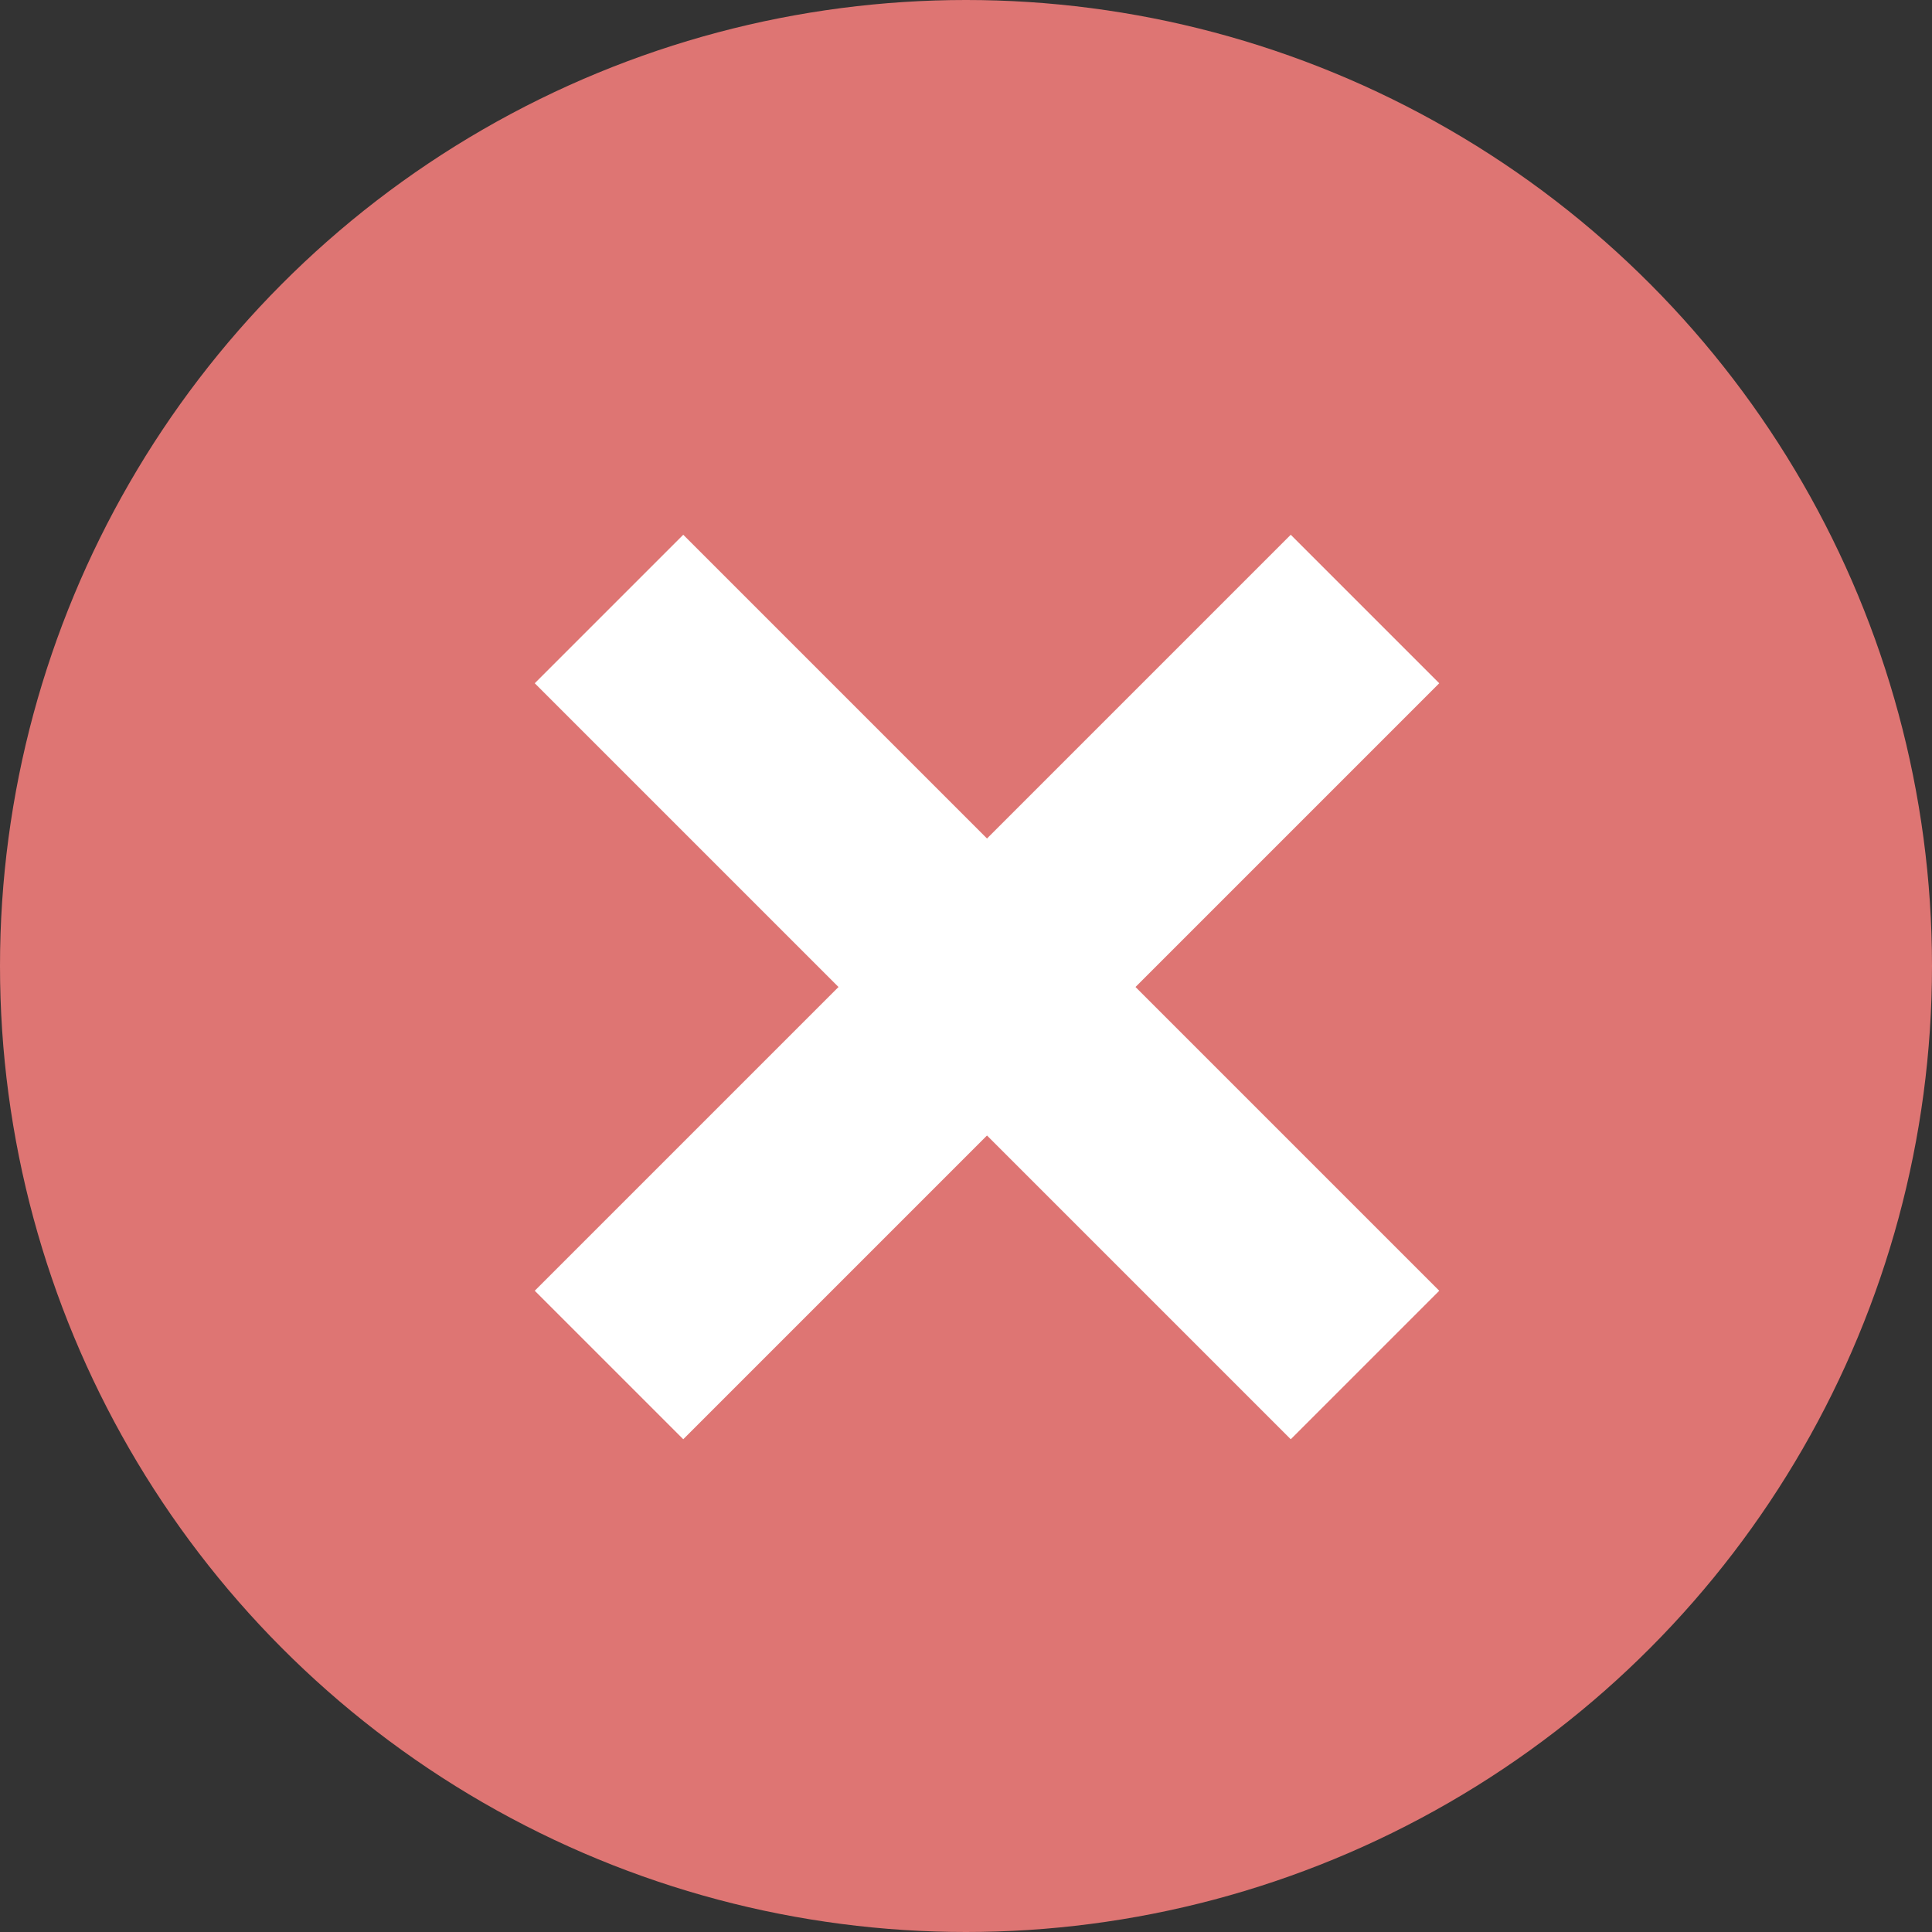
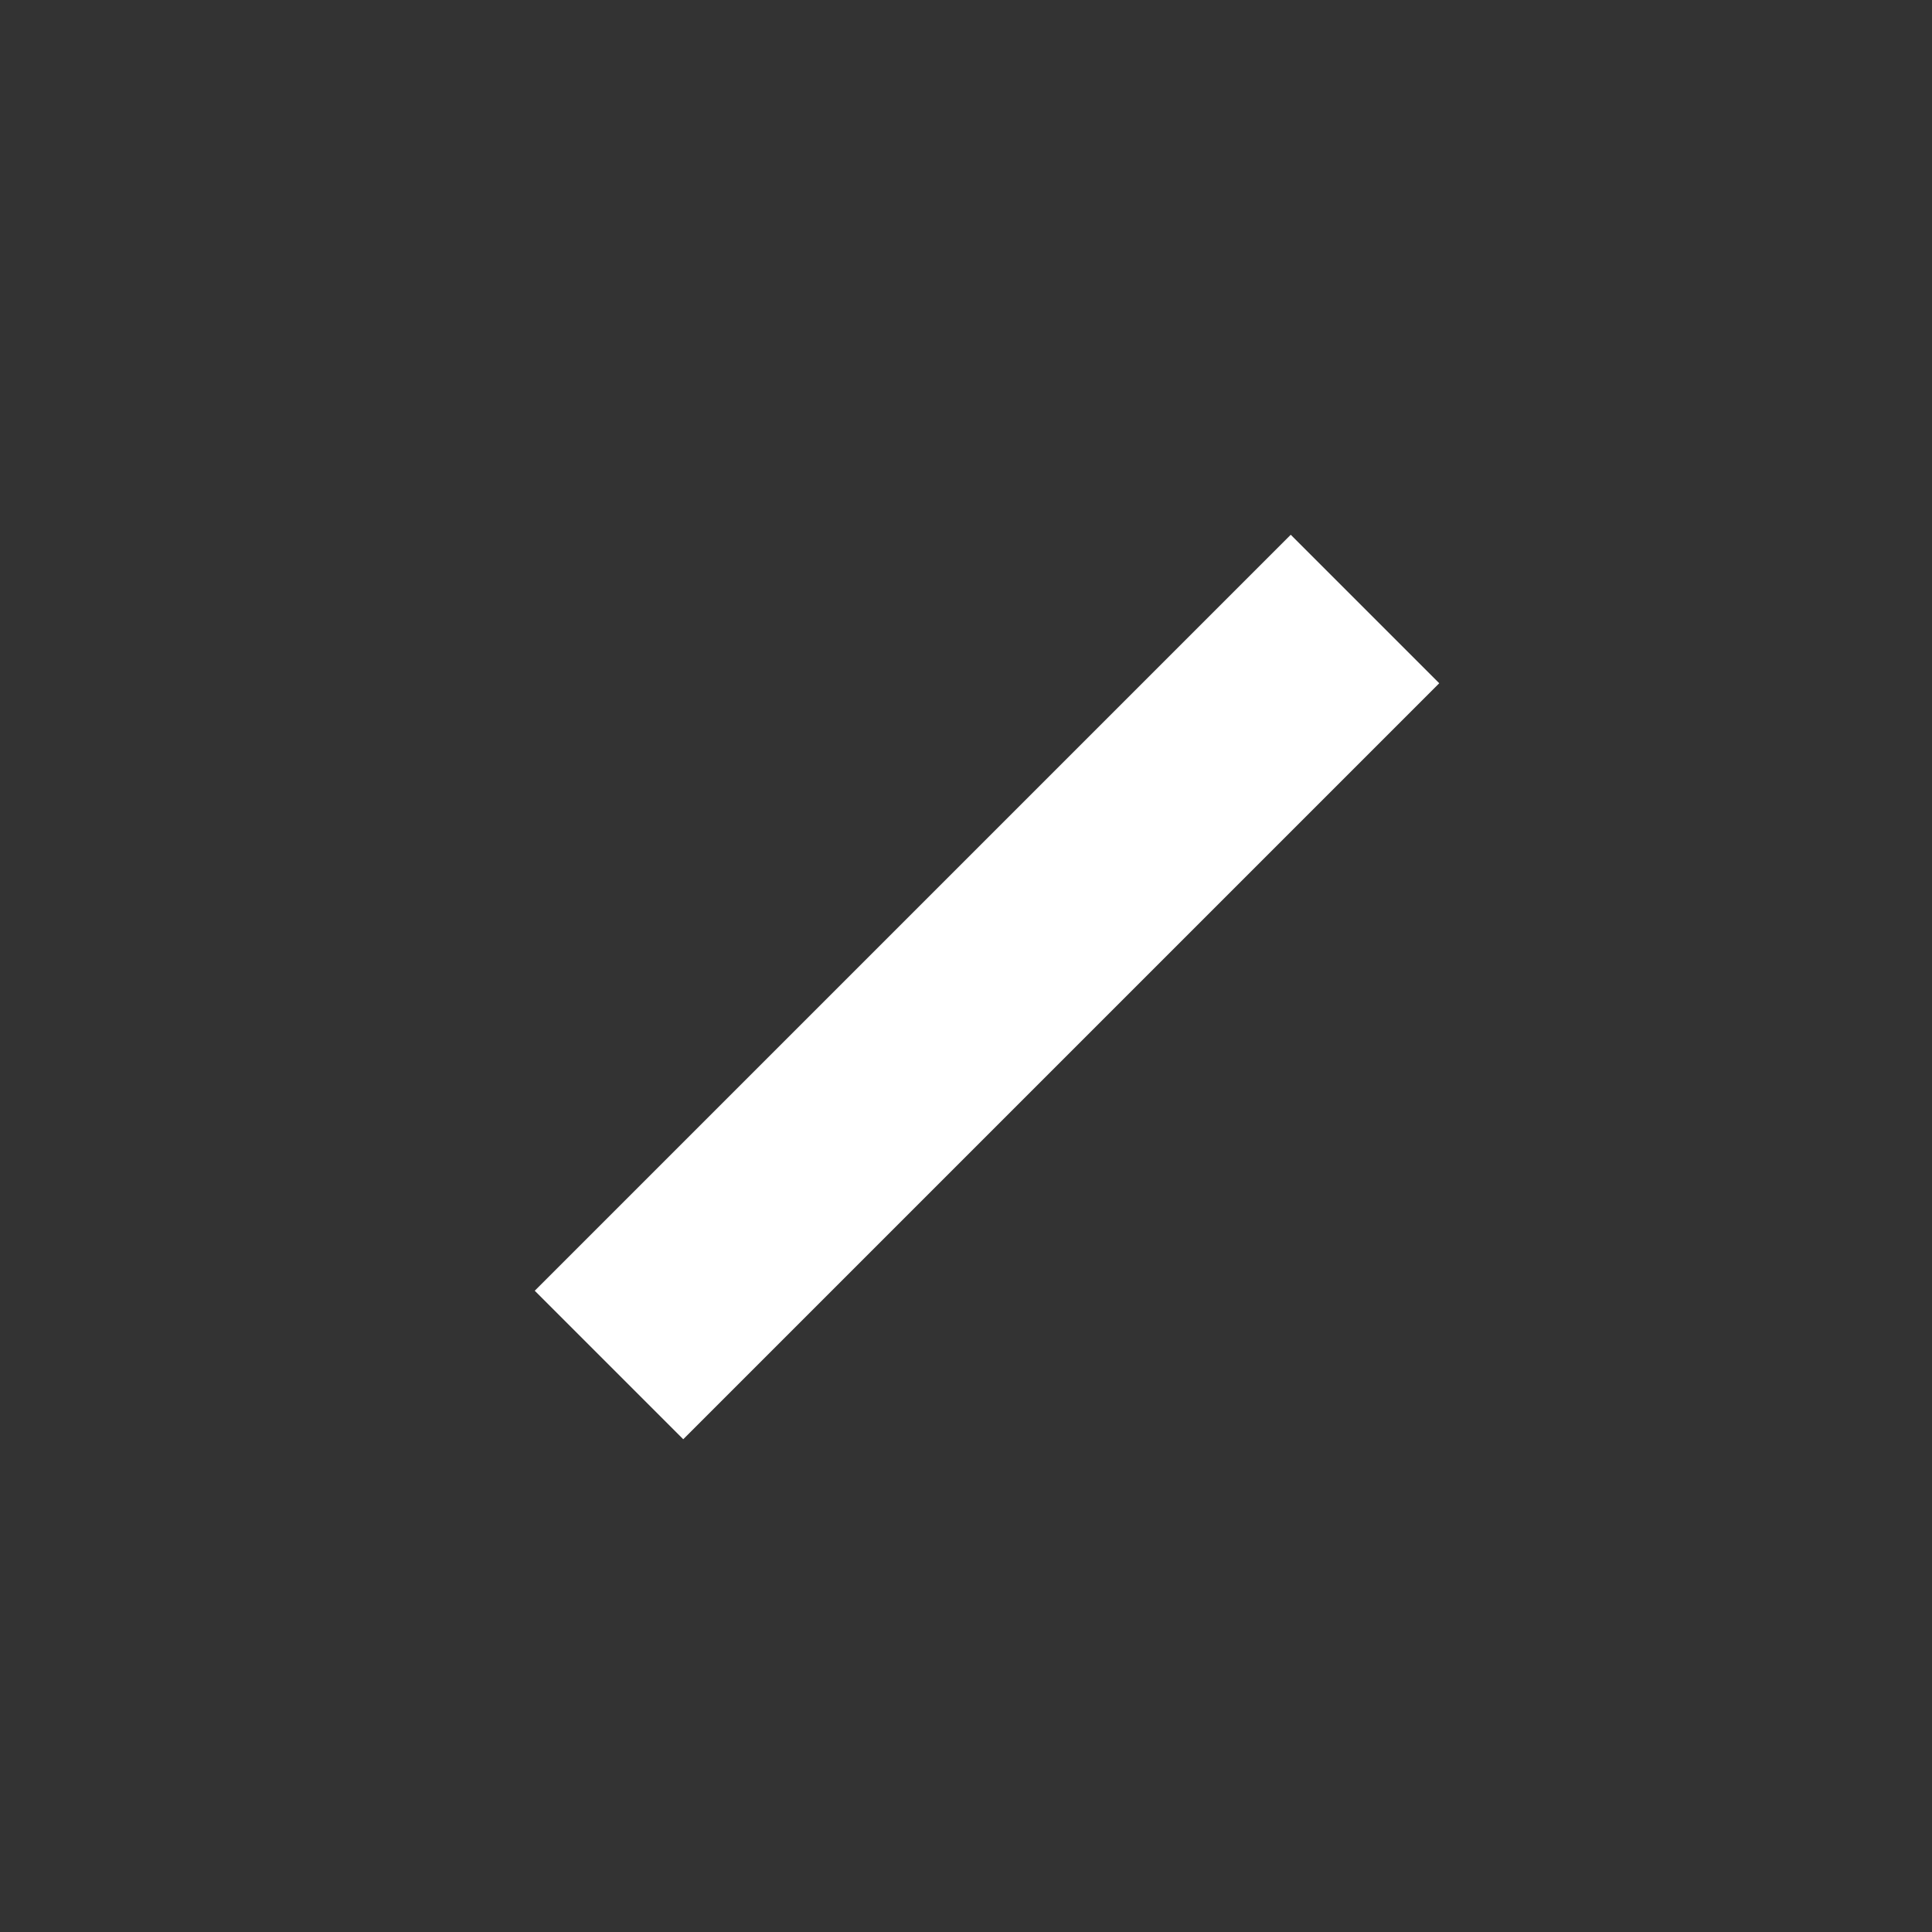
<svg xmlns="http://www.w3.org/2000/svg" width="46" height="46" viewBox="0 0 46 46">
  <rect x="0" y="0" width="46" height="46" fill="#333333" stroke="none" />
  <g id="Group_186" data-name="Group 186" transform="translate(-1023 -2174)">
-     <circle id="Ellipse_13" data-name="Ellipse 13" cx="23" cy="23" r="23" transform="translate(1023 2174)" fill="#de7573" />
    <g id="Group_148" data-name="Group 148">
-       <line id="Line_18" data-name="Line 18" x2="18" y2="18" transform="translate(1037.5 2188.5)" fill="none" stroke="#fff" stroke-width="5" />
      <line id="Line_19" data-name="Line 19" x1="18" y2="18" transform="translate(1037.5 2188.5)" fill="none" stroke="#fff" stroke-width="5" />
    </g>
  </g>
</svg>